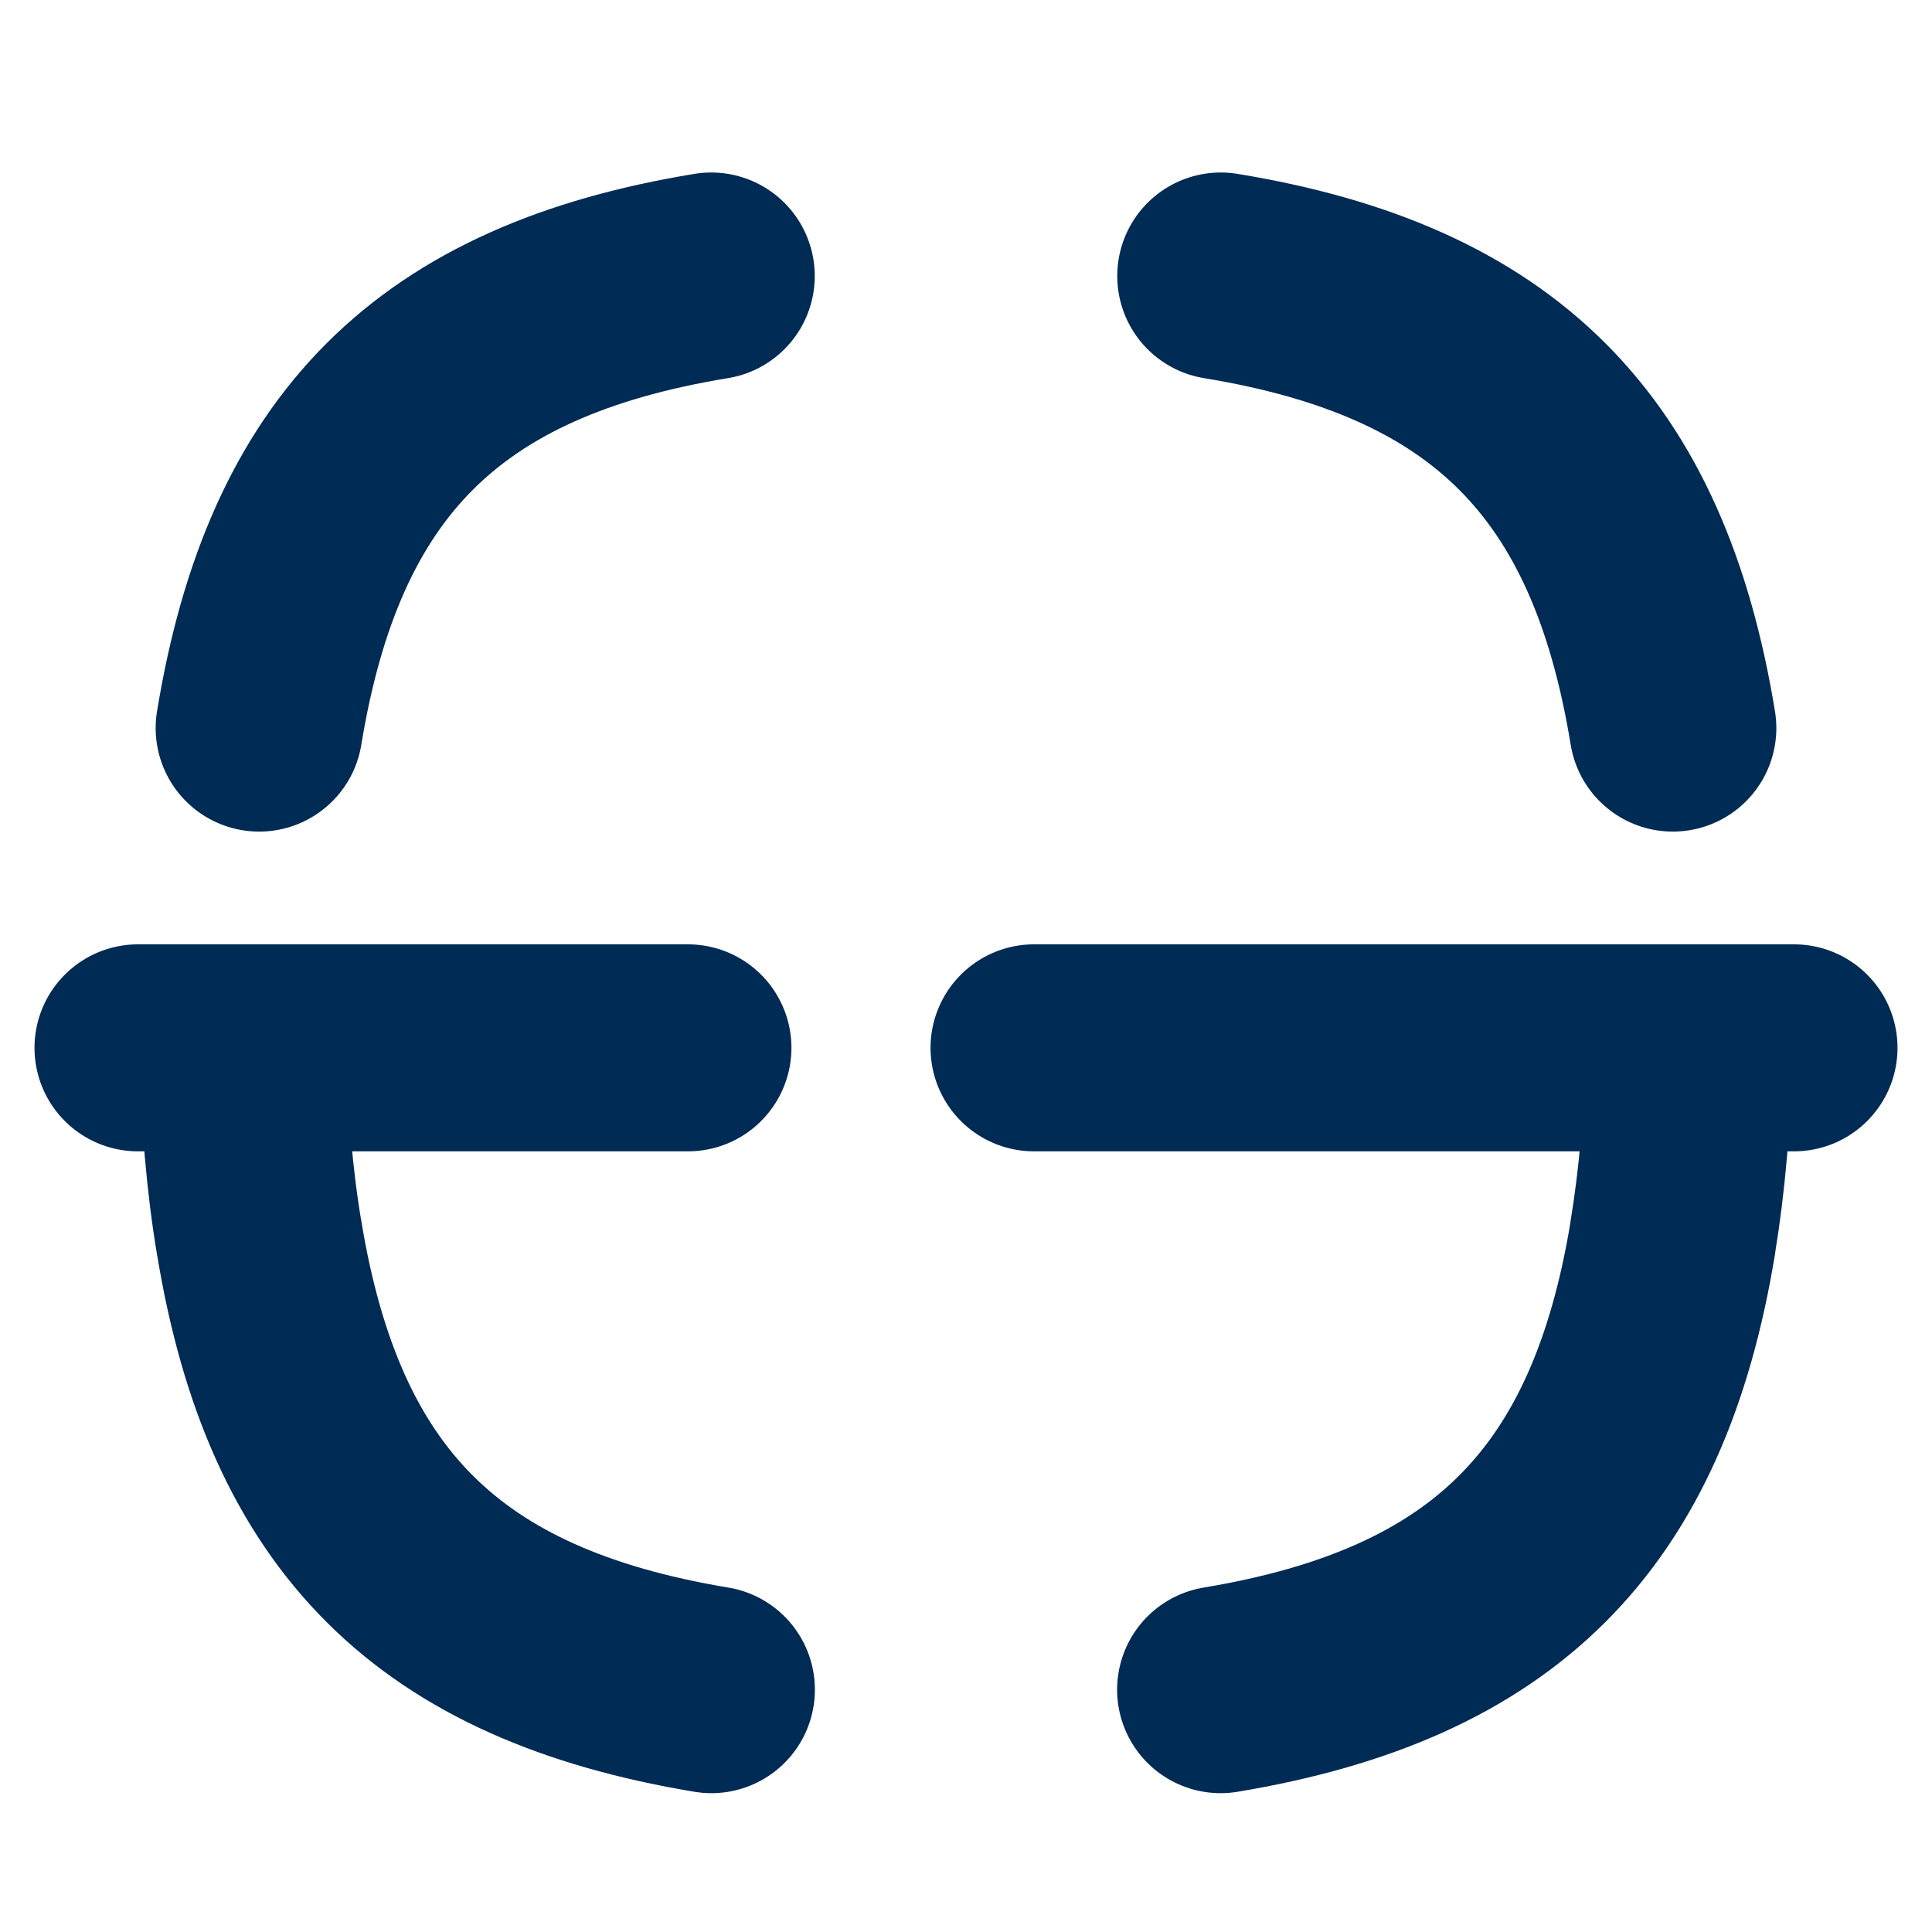
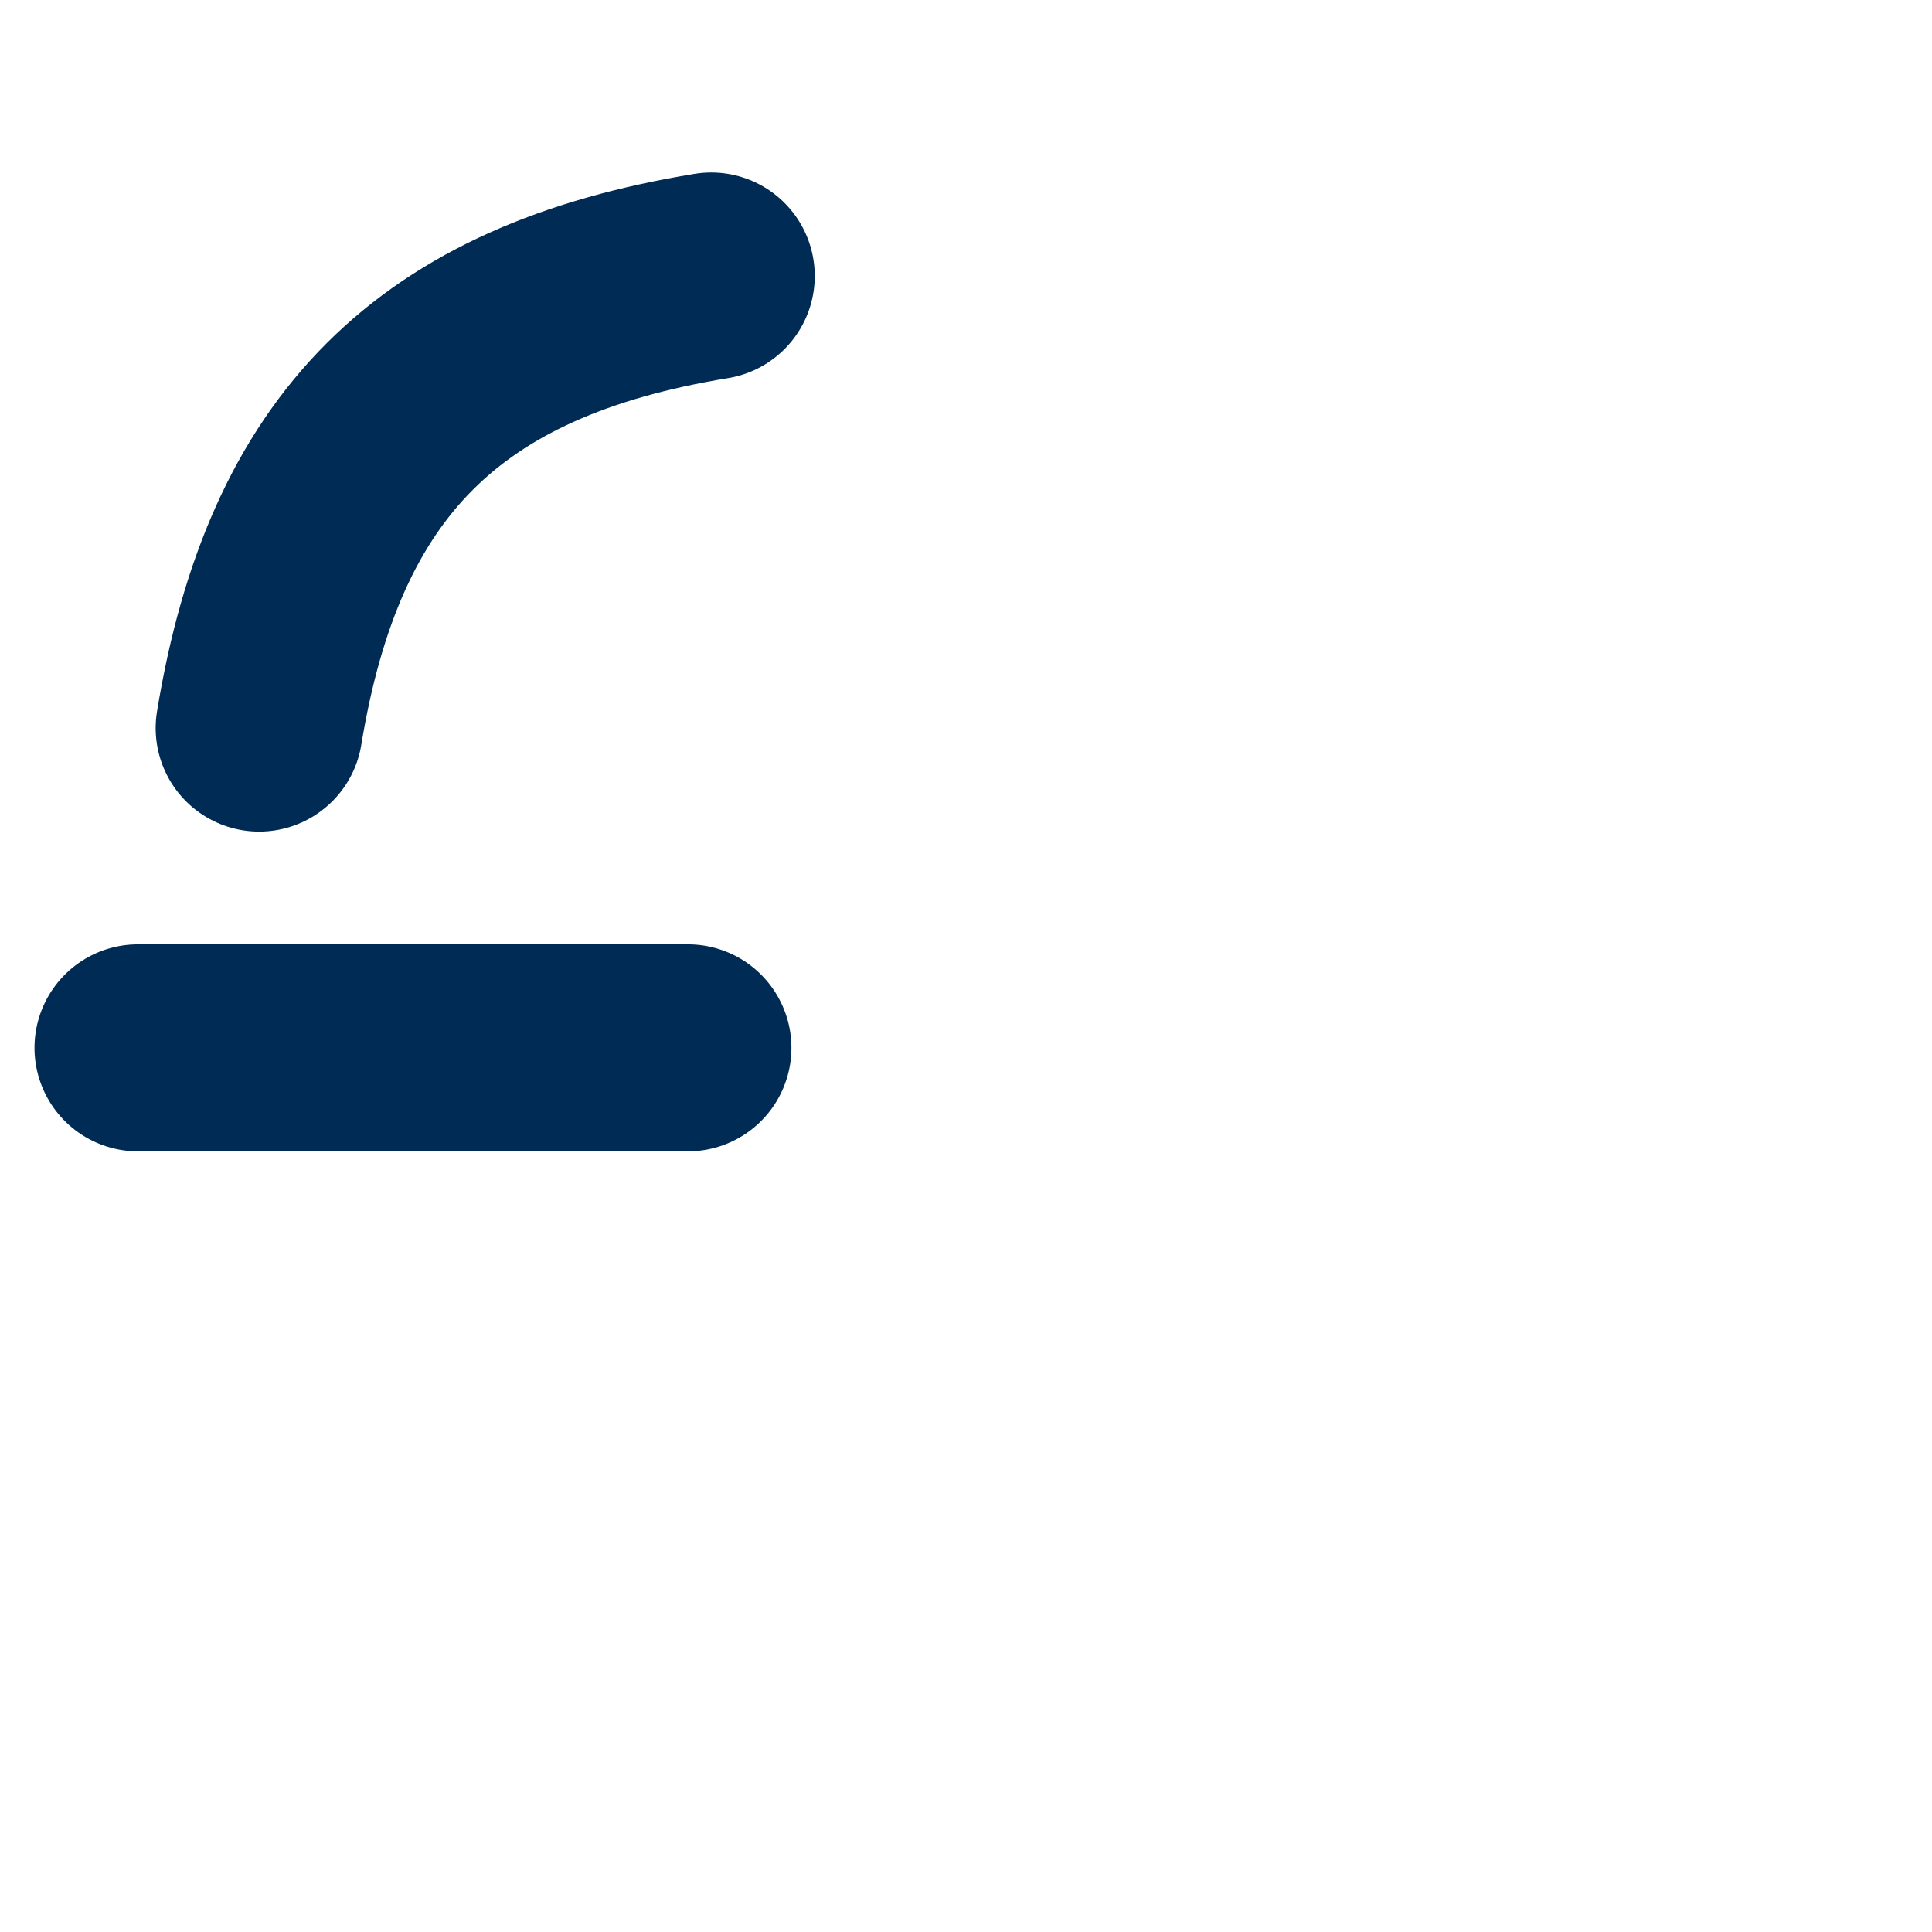
<svg xmlns="http://www.w3.org/2000/svg" width="14" height="14" viewBox="0 0 14 14" fill="none">
  <path d="M4.985 7.593H1" stroke="#002B54" stroke-width="1.5" stroke-linecap="round" stroke-linejoin="round" />
-   <path d="M13 7.593H7.493" stroke="#002B54" stroke-width="1.5" stroke-linecap="round" stroke-linejoin="round" />
  <path d="M1.878 5.276C2.202 3.3 3.178 2.324 5.154 2" stroke="#002B54" stroke-width="1.5" stroke-linecap="round" stroke-linejoin="round" />
-   <path d="M5.155 12.244C3.178 11.915 2.202 10.944 1.878 8.968L1.878 8.97C1.809 8.561 1.77 8.101 1.758 7.596" stroke="#002B54" stroke-width="1.5" stroke-linecap="round" stroke-linejoin="round" />
-   <path d="M12.24 7.596C12.229 8.101 12.189 8.561 12.121 8.97L12.122 8.968C11.798 10.944 10.821 11.915 8.845 12.244" stroke="#002B54" stroke-width="1.5" stroke-linecap="round" stroke-linejoin="round" />
-   <path d="M8.846 2C10.822 2.324 11.799 3.3 12.122 5.276" stroke="#002B54" stroke-width="1.5" stroke-linecap="round" stroke-linejoin="round" />
</svg>